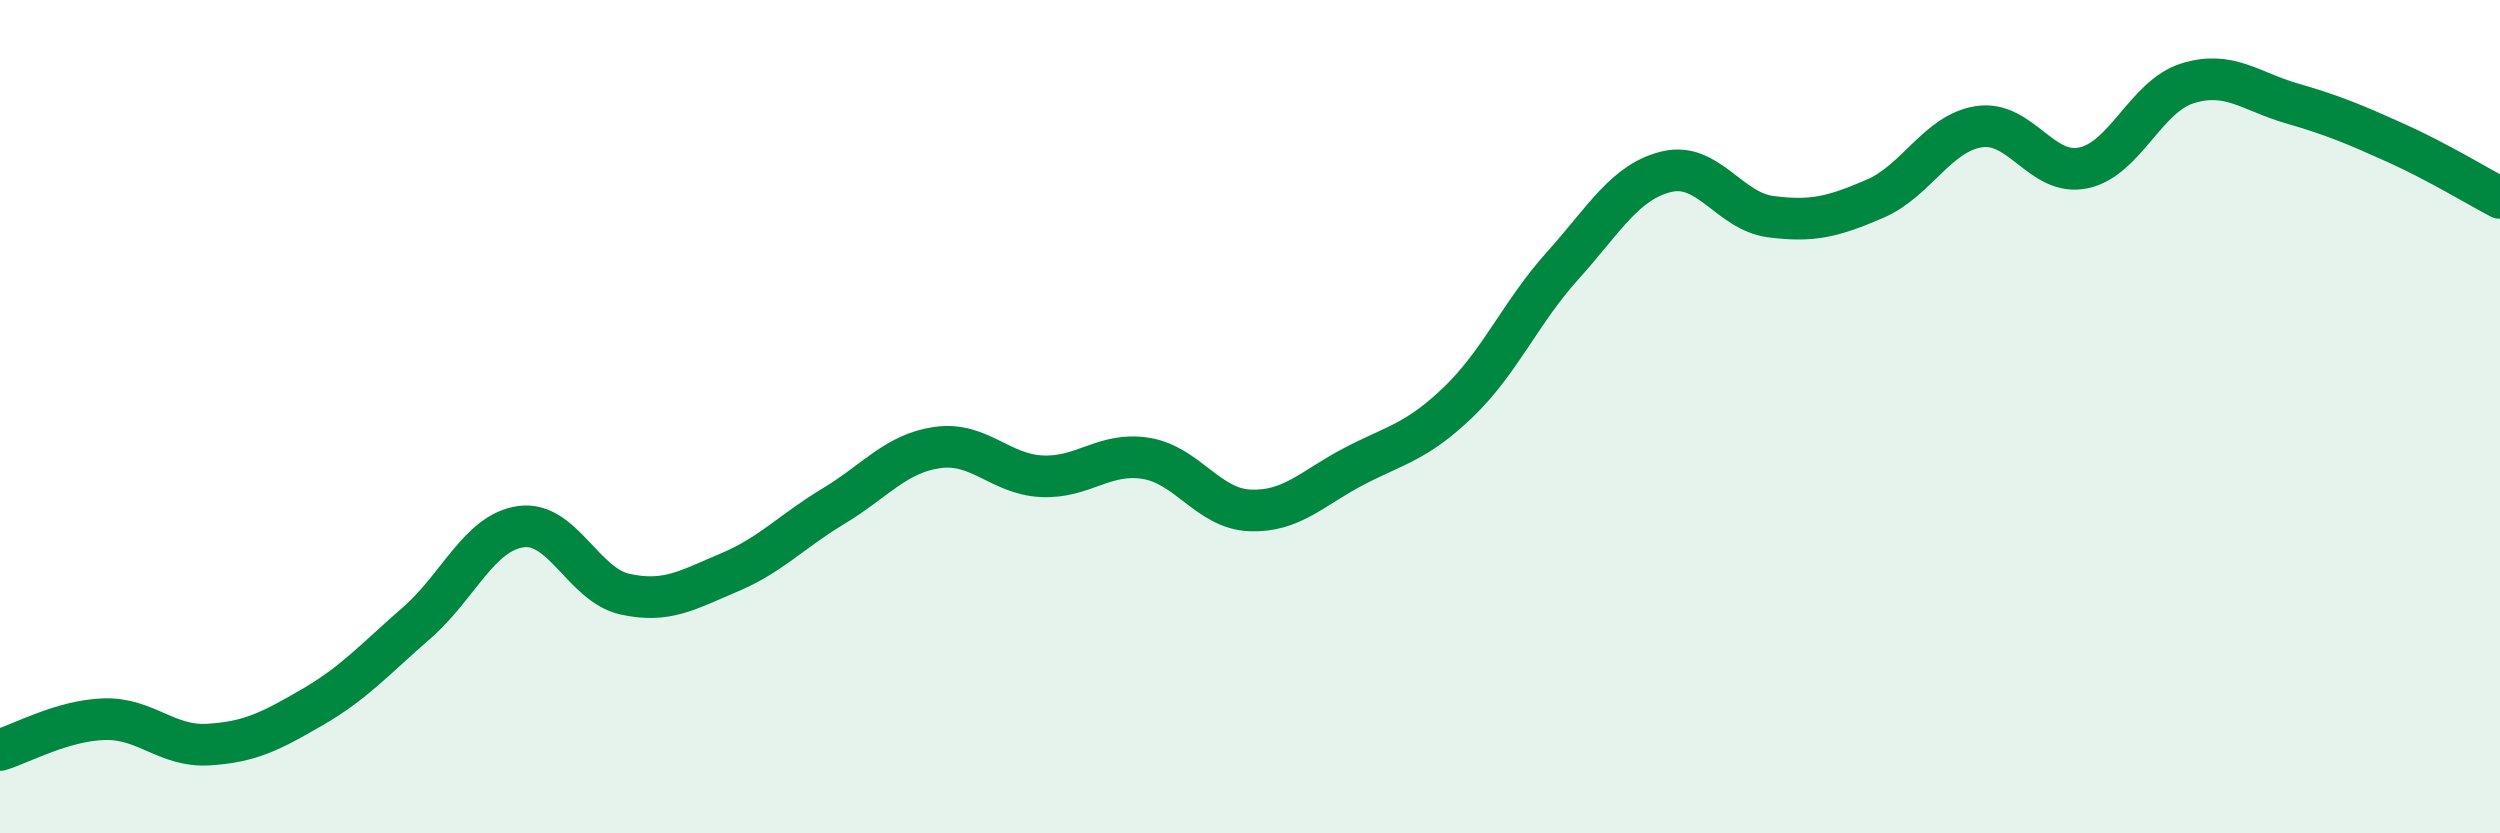
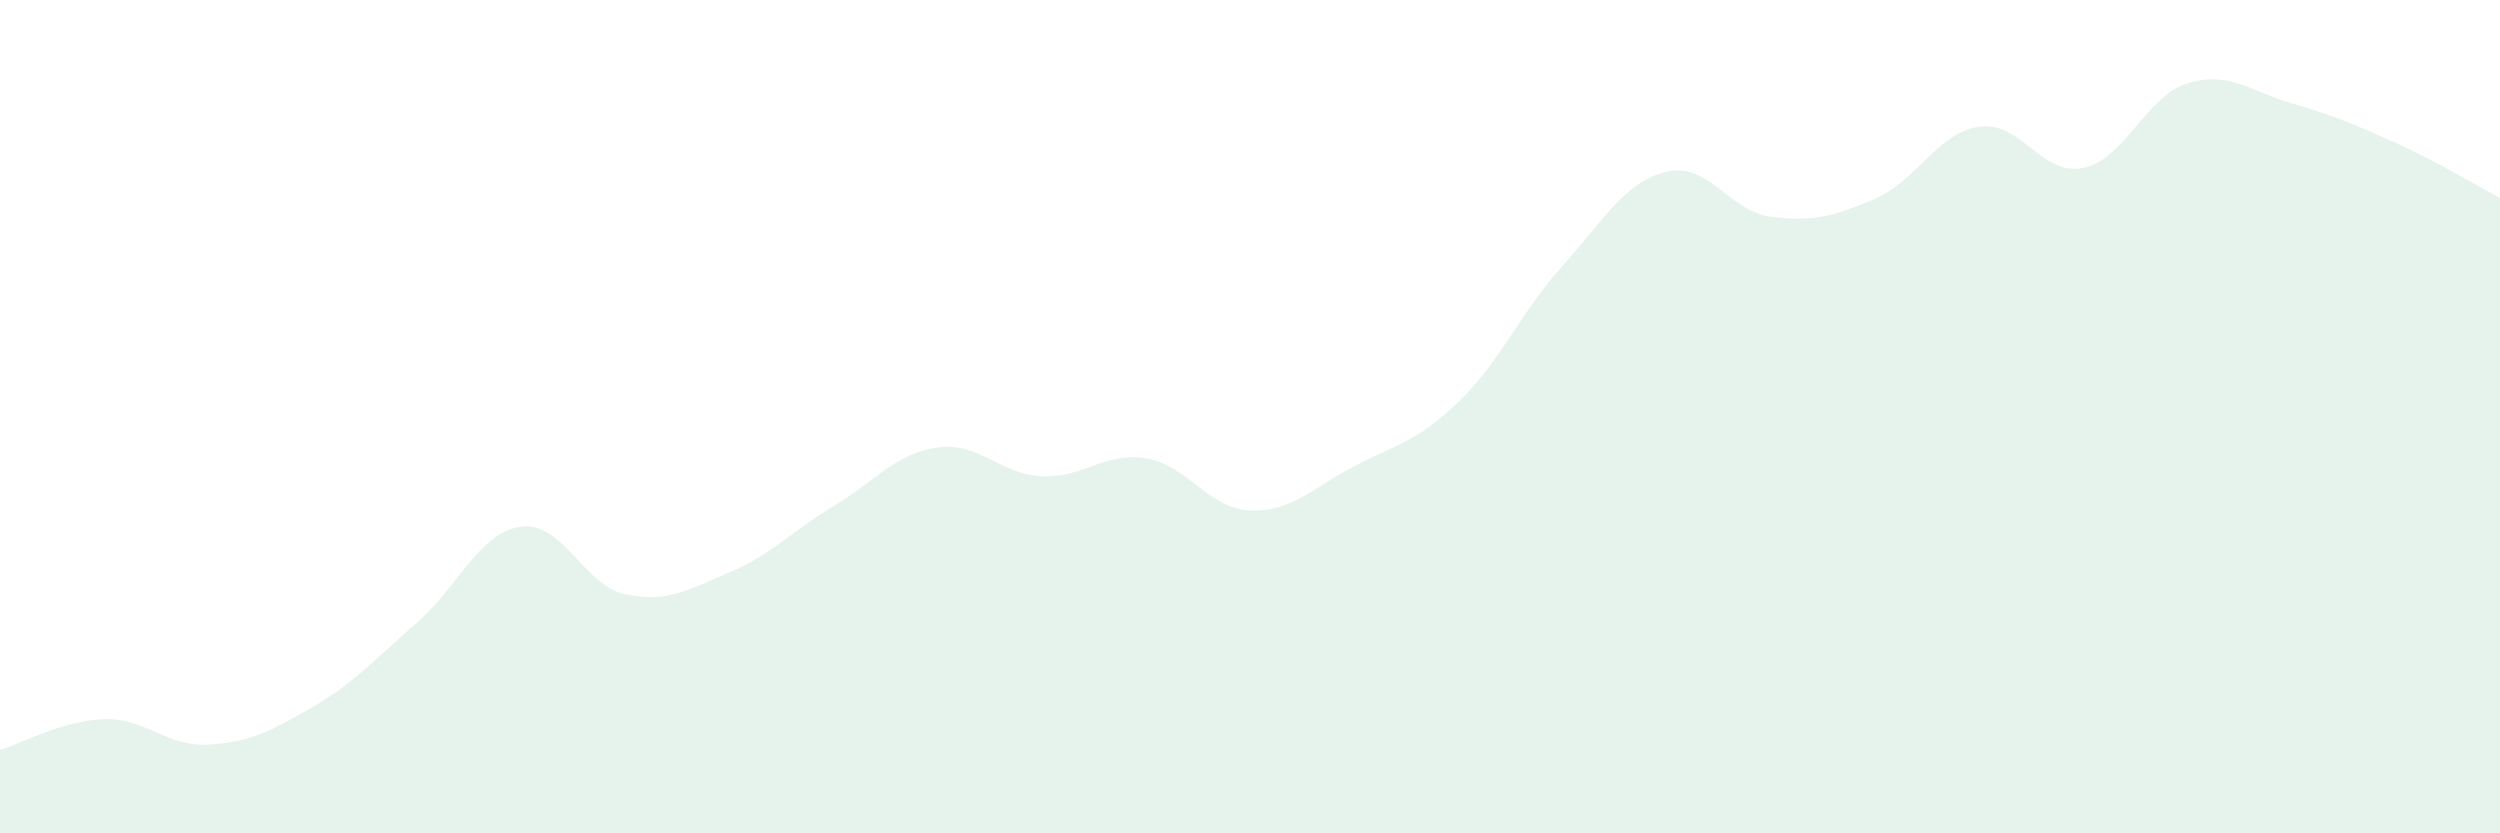
<svg xmlns="http://www.w3.org/2000/svg" width="60" height="20" viewBox="0 0 60 20">
  <path d="M 0,18 C 0.5,17.85 1.5,17.29 2.5,17.26 C 3.5,17.23 4,17.93 5,17.87 C 6,17.81 6.5,17.55 7.5,16.97 C 8.5,16.39 9,15.82 10,14.95 C 11,14.08 11.5,12.78 12.5,12.64 C 13.5,12.5 14,14.04 15,14.26 C 16,14.48 16.5,14.16 17.5,13.74 C 18.5,13.32 19,12.75 20,12.15 C 21,11.55 21.5,10.88 22.5,10.74 C 23.5,10.6 24,11.38 25,11.43 C 26,11.48 26.5,10.84 27.5,11 C 28.5,11.16 29,12.21 30,12.25 C 31,12.29 31.5,11.71 32.5,11.19 C 33.5,10.67 34,10.61 35,9.65 C 36,8.69 36.5,7.49 37.5,6.38 C 38.5,5.27 39,4.36 40,4.12 C 41,3.88 41.5,5.07 42.5,5.2 C 43.5,5.33 44,5.2 45,4.77 C 46,4.34 46.5,3.19 47.5,3.04 C 48.5,2.89 49,4.24 50,4.03 C 51,3.82 51.5,2.31 52.5,2 C 53.5,1.69 54,2.19 55,2.48 C 56,2.77 56.5,2.98 57.5,3.43 C 58.5,3.88 59.5,4.49 60,4.75L60 20L0 20Z" fill="#008740" opacity="0.1" stroke-linecap="round" stroke-linejoin="round" />
-   <path d="M 0,18 C 0.5,17.85 1.5,17.29 2.5,17.26 C 3.5,17.23 4,17.93 5,17.87 C 6,17.81 6.5,17.55 7.5,16.97 C 8.5,16.39 9,15.82 10,14.95 C 11,14.08 11.5,12.78 12.5,12.64 C 13.5,12.5 14,14.04 15,14.26 C 16,14.48 16.5,14.16 17.5,13.74 C 18.5,13.32 19,12.75 20,12.15 C 21,11.55 21.5,10.88 22.5,10.74 C 23.5,10.6 24,11.38 25,11.43 C 26,11.48 26.5,10.84 27.5,11 C 28.5,11.16 29,12.21 30,12.25 C 31,12.29 31.5,11.71 32.5,11.19 C 33.5,10.67 34,10.61 35,9.65 C 36,8.69 36.5,7.49 37.5,6.38 C 38.5,5.27 39,4.36 40,4.12 C 41,3.88 41.5,5.07 42.5,5.2 C 43.5,5.33 44,5.2 45,4.77 C 46,4.34 46.5,3.19 47.5,3.04 C 48.5,2.89 49,4.24 50,4.03 C 51,3.82 51.5,2.31 52.5,2 C 53.5,1.69 54,2.19 55,2.48 C 56,2.77 56.5,2.98 57.5,3.43 C 58.5,3.88 59.5,4.49 60,4.75" stroke="#008740" stroke-width="1" fill="none" stroke-linecap="round" stroke-linejoin="round" />
</svg>